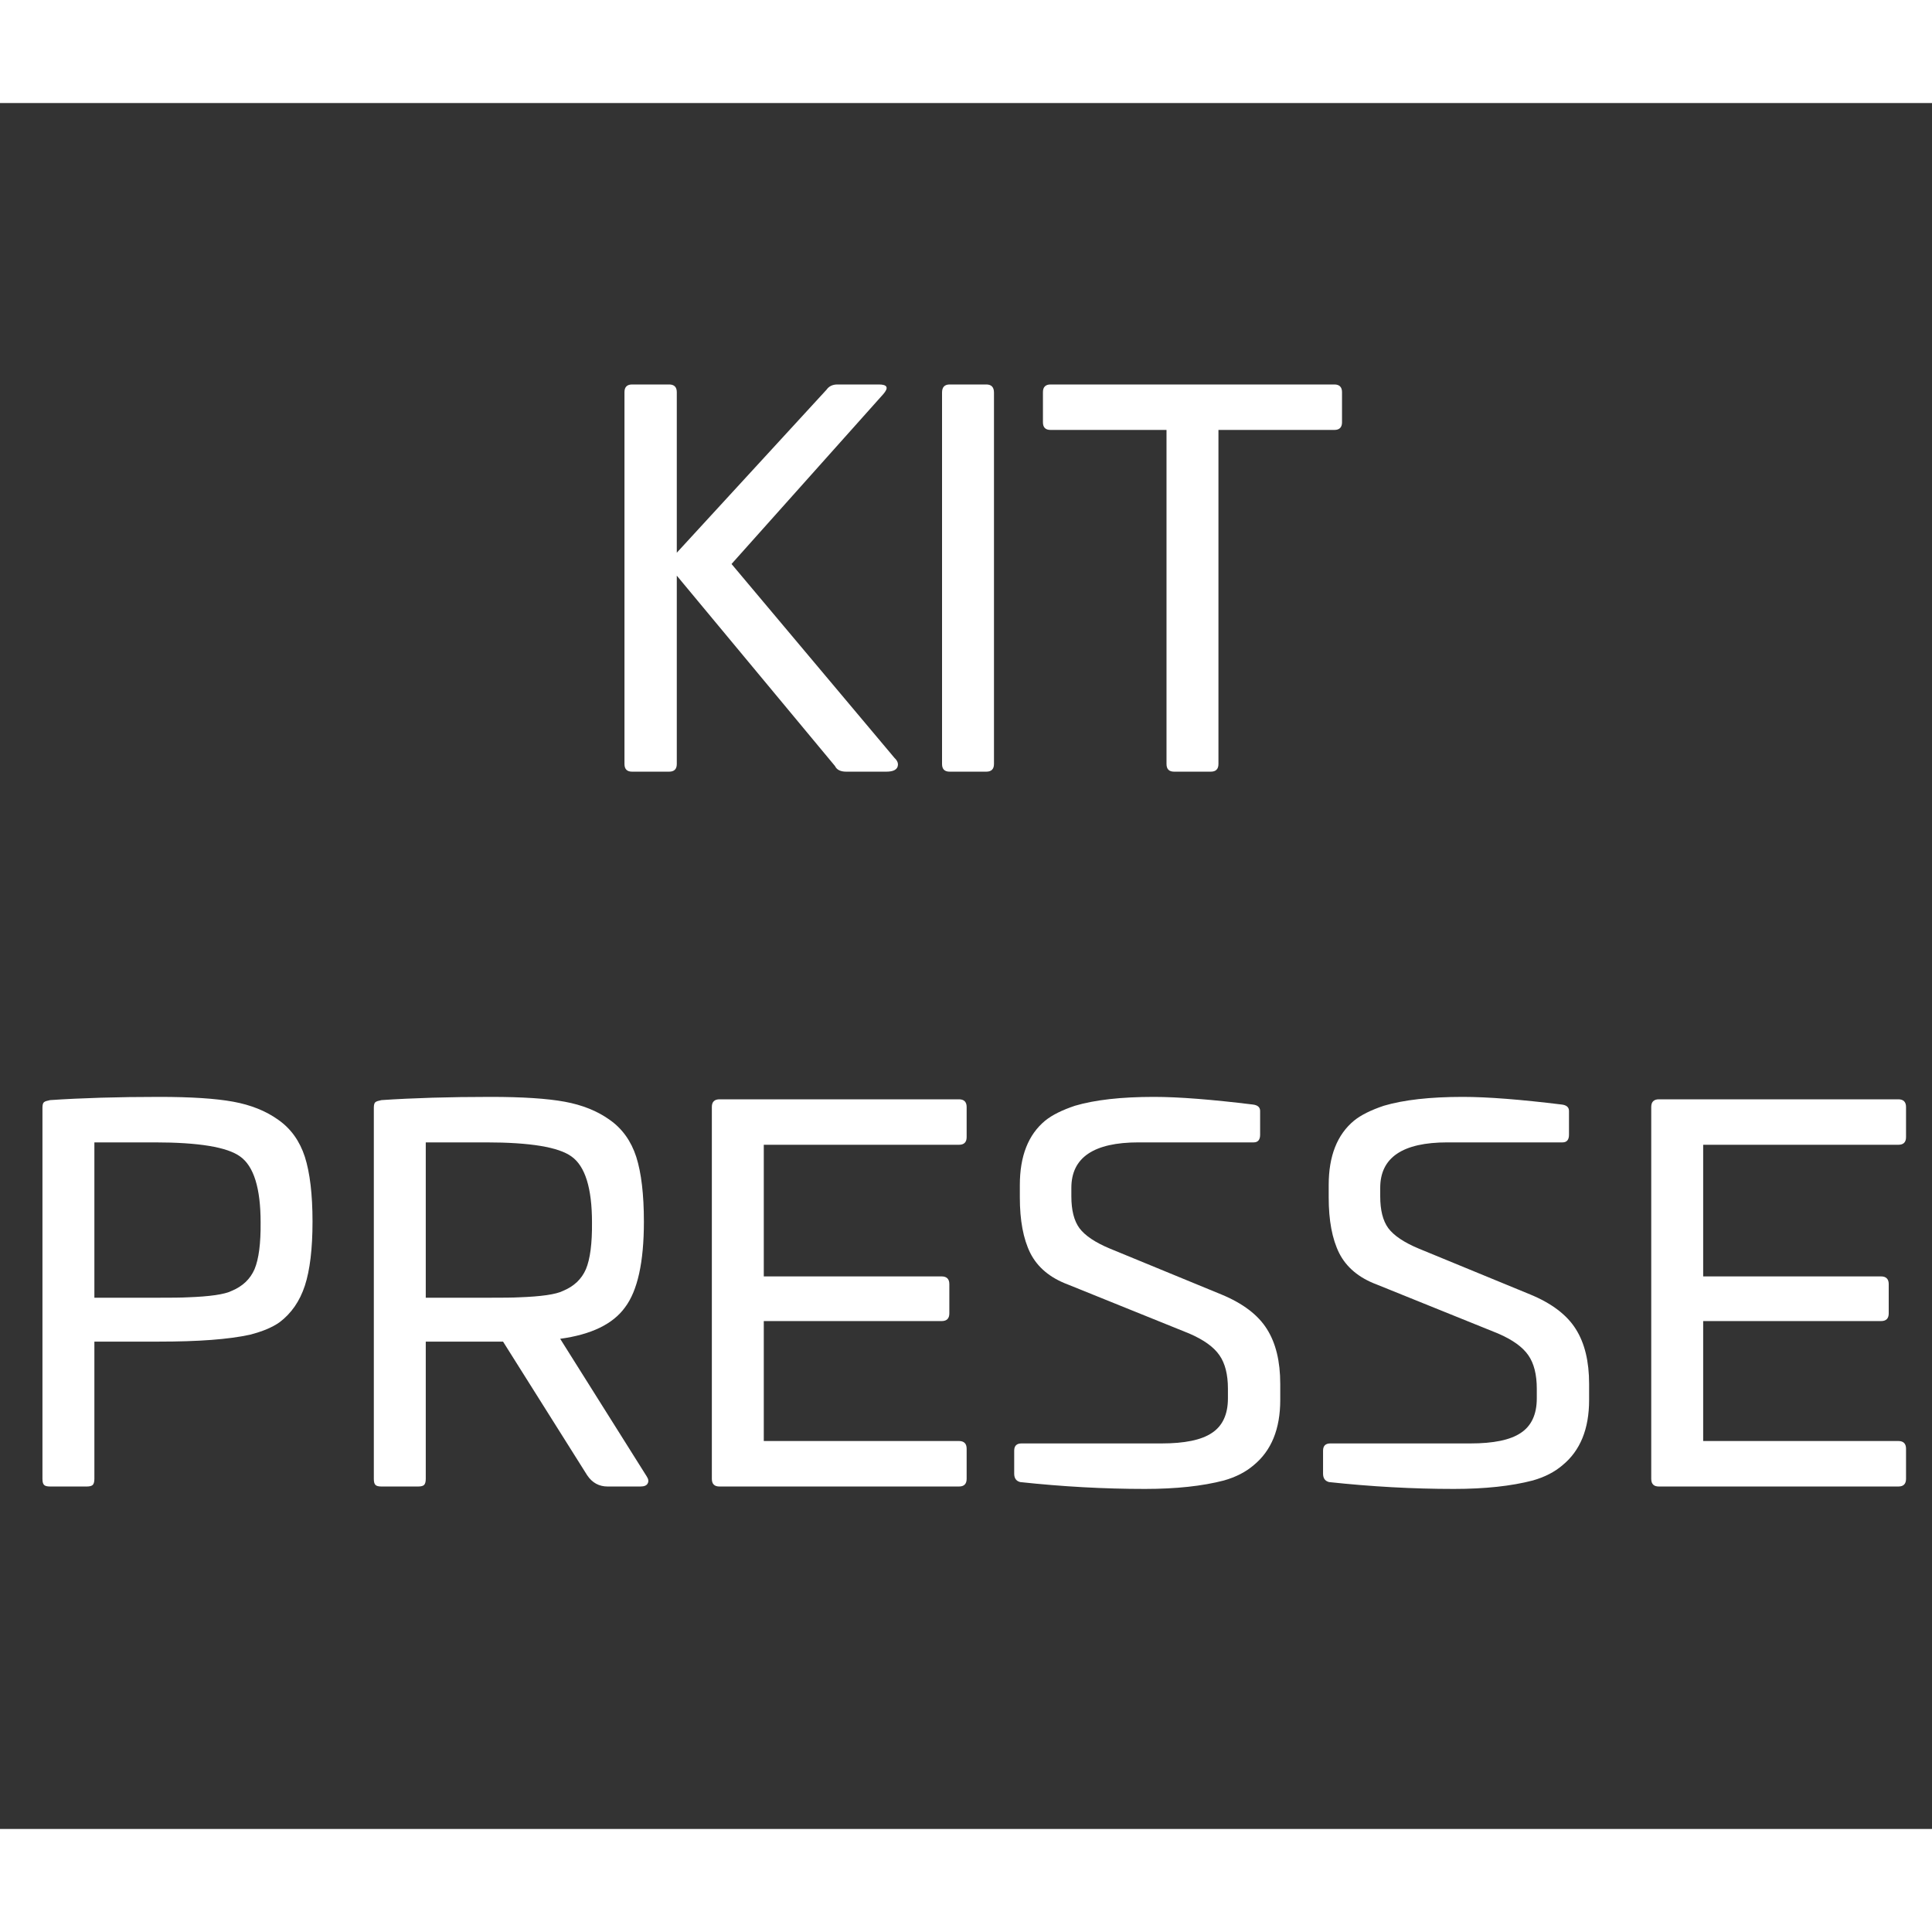
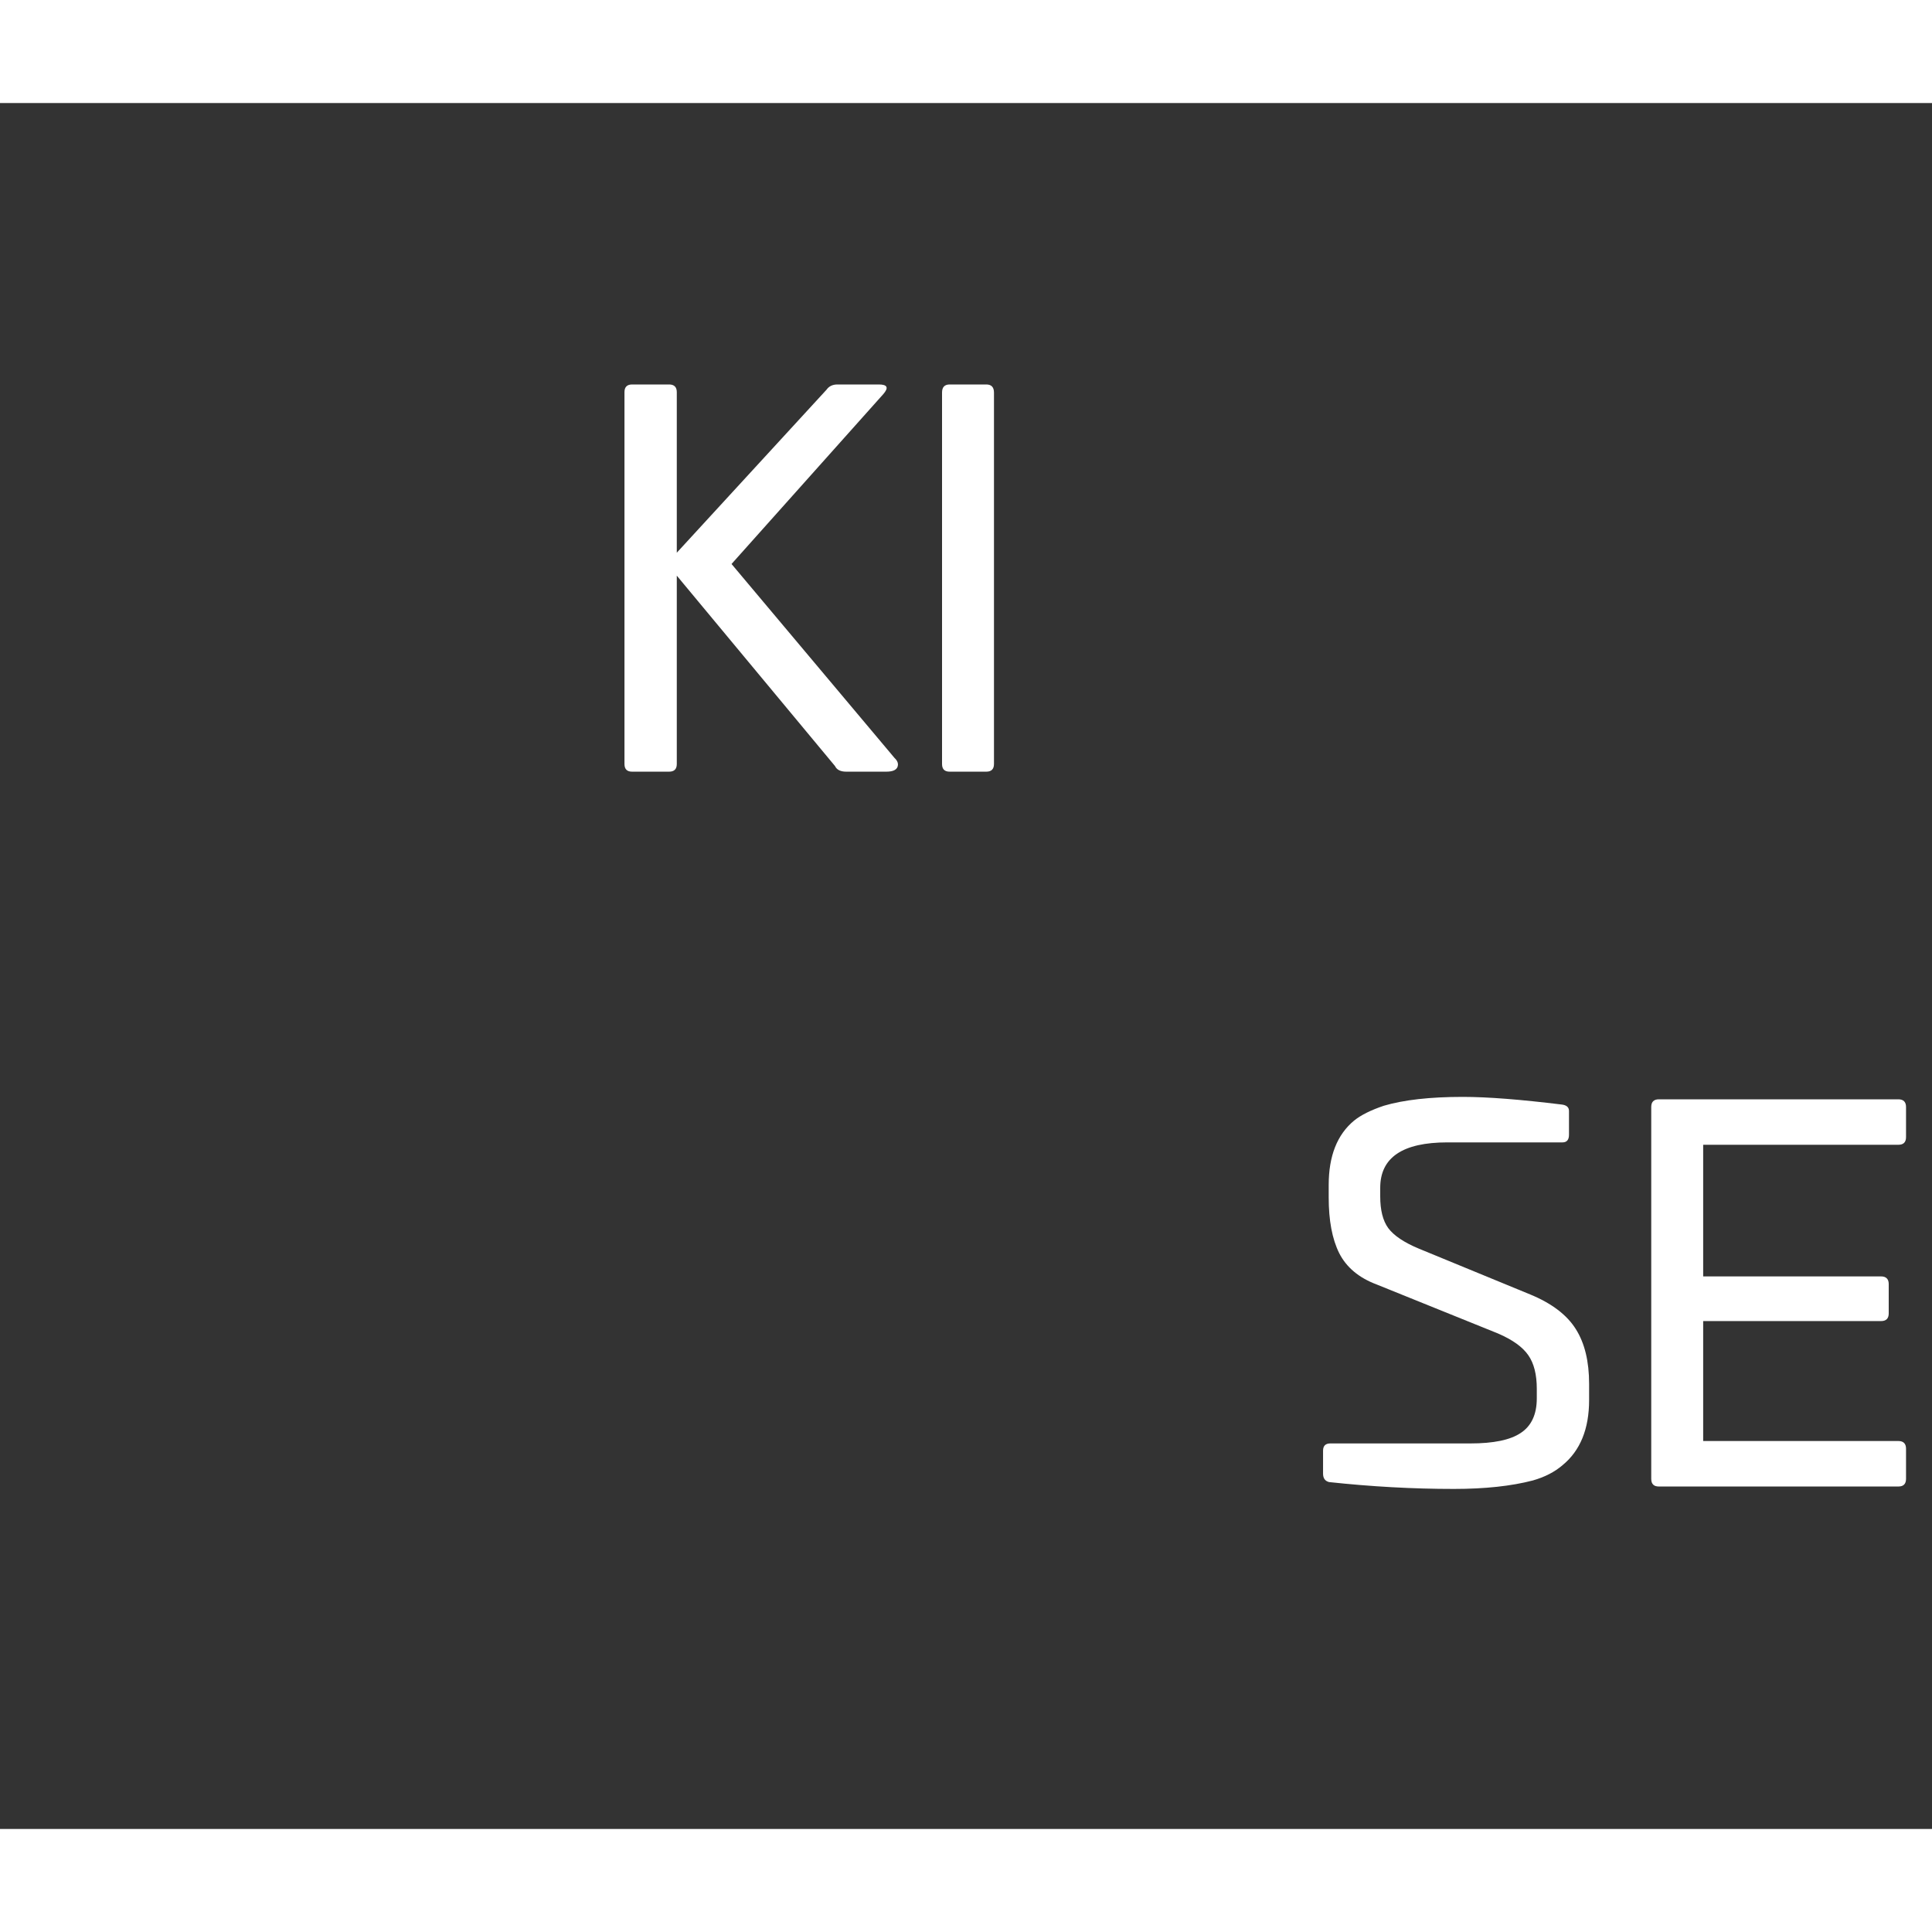
<svg xmlns="http://www.w3.org/2000/svg" width="100" zoomAndPan="magnify" viewBox="0 0 75 67" height="100" preserveAspectRatio="xMidYMid meet" version="1.0">
  <rect x="0" y="0" width="75" height="67" fill="#333333" stroke="none" />
  <defs>
    <g />
  </defs>
  <g fill="#ffffff" fill-opacity="1">
    <g transform="translate(22.617, 25.956)">
      <g>
        <path d="M 9.891 -15.031 L 11.5 -15.031 C 11.832 -15.031 11.891 -14.906 11.672 -14.656 L 5.781 -8.062 L 12.109 -0.531 C 12.234 -0.414 12.27 -0.297 12.219 -0.172 C 12.164 -0.055 12.02 0 11.781 0 L 10.234 0 C 10.016 0 9.867 -0.07 9.797 -0.219 L 3.656 -7.609 L 3.656 -0.297 C 3.656 -0.098 3.555 0 3.359 0 L 1.922 0 C 1.723 0 1.625 -0.098 1.625 -0.297 L 1.625 -14.734 C 1.625 -14.93 1.723 -15.031 1.922 -15.031 L 3.359 -15.031 C 3.555 -15.031 3.656 -14.93 3.656 -14.734 L 3.656 -8.5 L 9.469 -14.828 C 9.562 -14.961 9.703 -15.031 9.891 -15.031 Z M 9.891 -15.031 " />
      </g>
    </g>
  </g>
  <g fill="#ffffff" fill-opacity="1">
    <g transform="translate(34.945, 25.956)">
      <g>
        <path d="M 1.922 -15.031 L 3.344 -15.031 C 3.539 -15.031 3.641 -14.926 3.641 -14.719 L 3.641 -0.297 C 3.641 -0.098 3.539 0 3.344 0 L 1.922 0 C 1.723 0 1.625 -0.098 1.625 -0.297 L 1.625 -14.719 C 1.625 -14.926 1.723 -15.031 1.922 -15.031 Z M 1.922 -15.031 " />
      </g>
    </g>
  </g>
  <g fill="#ffffff" fill-opacity="1">
    <g transform="translate(40.206, 25.956)">
      <g>
-         <path d="M 0.578 -15.031 L 11.594 -15.031 C 11.789 -15.031 11.891 -14.93 11.891 -14.734 L 11.891 -13.562 C 11.891 -13.363 11.789 -13.266 11.594 -13.266 L 7.094 -13.266 L 7.094 -0.297 C 7.094 -0.098 6.992 0 6.797 0 L 5.375 0 C 5.176 0 5.078 -0.098 5.078 -0.297 L 5.078 -13.266 L 0.578 -13.266 C 0.379 -13.266 0.281 -13.363 0.281 -13.562 L 0.281 -14.734 C 0.281 -14.93 0.379 -15.031 0.578 -15.031 Z M 0.578 -15.031 " />
-       </g>
+         </g>
    </g>
  </g>
  <g fill="#ffffff" fill-opacity="1">
    <g transform="translate(0.023, 53.706)">
      <g>
-         <path d="M 6.156 -15.125 C 7.395 -15.125 8.352 -15.062 9.031 -14.938 C 9.719 -14.812 10.301 -14.578 10.781 -14.234 C 11.27 -13.891 11.613 -13.41 11.812 -12.797 C 12.008 -12.18 12.109 -11.344 12.109 -10.281 C 12.109 -9.227 12.008 -8.398 11.812 -7.797 C 11.613 -7.191 11.285 -6.719 10.828 -6.375 C 10.547 -6.176 10.16 -6.016 9.672 -5.891 C 8.848 -5.711 7.676 -5.625 6.156 -5.625 L 3.641 -5.625 L 3.641 -0.297 C 3.641 -0.18 3.617 -0.102 3.578 -0.062 C 3.535 -0.02 3.457 0 3.344 0 L 1.922 0 C 1.805 0 1.727 -0.02 1.688 -0.062 C 1.645 -0.102 1.625 -0.18 1.625 -0.297 L 1.625 -14.703 C 1.625 -14.816 1.645 -14.891 1.688 -14.922 C 1.727 -14.953 1.805 -14.977 1.922 -15 C 3.141 -15.082 4.551 -15.125 6.156 -15.125 Z M 5.984 -13.359 L 3.641 -13.359 L 3.641 -7.328 L 5.984 -7.328 C 6.629 -7.328 7.051 -7.332 7.25 -7.344 C 8.125 -7.375 8.695 -7.457 8.969 -7.594 C 9.395 -7.77 9.691 -8.051 9.859 -8.438 C 10.023 -8.832 10.102 -9.438 10.094 -10.25 C 10.094 -11.582 9.828 -12.438 9.297 -12.812 C 8.797 -13.176 7.691 -13.359 5.984 -13.359 Z M 5.984 -13.359 " />
-       </g>
+         </g>
    </g>
  </g>
  <g fill="#ffffff" fill-opacity="1">
    <g transform="translate(12.887, 53.706)">
      <g>
-         <path d="M 6.156 -15.125 C 7.395 -15.125 8.352 -15.062 9.031 -14.938 C 9.719 -14.812 10.301 -14.578 10.781 -14.234 C 11.27 -13.891 11.613 -13.41 11.812 -12.797 C 12.008 -12.18 12.109 -11.344 12.109 -10.281 C 12.109 -8.707 11.863 -7.598 11.375 -6.953 C 10.906 -6.305 10.066 -5.898 8.859 -5.734 L 12.219 -0.391 C 12.289 -0.285 12.301 -0.191 12.25 -0.109 C 12.207 -0.035 12.113 0 11.969 0 L 10.703 0 C 10.367 0 10.102 -0.145 9.906 -0.438 L 6.641 -5.625 L 3.641 -5.625 L 3.641 -0.297 C 3.641 -0.18 3.617 -0.102 3.578 -0.062 C 3.535 -0.02 3.457 0 3.344 0 L 1.922 0 C 1.805 0 1.727 -0.02 1.688 -0.062 C 1.645 -0.102 1.625 -0.18 1.625 -0.297 L 1.625 -14.703 C 1.625 -14.816 1.645 -14.891 1.688 -14.922 C 1.727 -14.953 1.805 -14.977 1.922 -15 C 3.141 -15.082 4.551 -15.125 6.156 -15.125 Z M 5.984 -13.359 L 3.641 -13.359 L 3.641 -7.328 L 5.984 -7.328 C 6.629 -7.328 7.051 -7.332 7.25 -7.344 C 8.125 -7.375 8.695 -7.457 8.969 -7.594 C 9.395 -7.77 9.691 -8.051 9.859 -8.438 C 10.023 -8.832 10.102 -9.438 10.094 -10.25 C 10.094 -11.582 9.828 -12.438 9.297 -12.812 C 8.797 -13.176 7.691 -13.359 5.984 -13.359 Z M 5.984 -13.359 " />
-       </g>
+         </g>
    </g>
  </g>
  <g fill="#ffffff" fill-opacity="1">
    <g transform="translate(26.009, 53.706)">
      <g>
-         <path d="M 1.922 -15.031 L 11.219 -15.031 C 11.414 -15.031 11.516 -14.93 11.516 -14.734 L 11.516 -13.562 C 11.516 -13.363 11.414 -13.266 11.219 -13.266 L 3.641 -13.266 L 3.641 -8.156 L 10.547 -8.156 C 10.742 -8.156 10.844 -8.055 10.844 -7.859 L 10.844 -6.719 C 10.844 -6.52 10.742 -6.422 10.547 -6.422 L 3.641 -6.422 L 3.641 -1.766 L 11.219 -1.766 C 11.414 -1.766 11.516 -1.664 11.516 -1.469 L 11.516 -0.297 C 11.516 -0.098 11.414 0 11.219 0 L 1.922 0 C 1.723 0 1.625 -0.098 1.625 -0.297 L 1.625 -14.734 C 1.625 -14.93 1.723 -15.031 1.922 -15.031 Z M 1.922 -15.031 " />
-       </g>
+         </g>
    </g>
  </g>
  <g fill="#ffffff" fill-opacity="1">
    <g transform="translate(38.496, 53.706)">
      <g>
-         <path d="M 6.297 -15.125 C 7.266 -15.125 8.547 -15.023 10.141 -14.828 C 10.328 -14.805 10.422 -14.723 10.422 -14.578 L 10.422 -13.656 C 10.422 -13.457 10.336 -13.359 10.172 -13.359 L 5.703 -13.359 C 3.961 -13.359 3.094 -12.77 3.094 -11.594 L 3.094 -11.266 C 3.094 -10.734 3.195 -10.32 3.406 -10.031 C 3.625 -9.738 4.02 -9.473 4.594 -9.234 L 8.922 -7.453 C 9.754 -7.109 10.344 -6.66 10.688 -6.109 C 11.031 -5.566 11.203 -4.859 11.203 -3.984 L 11.203 -3.359 C 11.203 -2.234 10.859 -1.391 10.172 -0.828 C 9.867 -0.566 9.484 -0.367 9.016 -0.234 C 8.18 -0.016 7.16 0.094 5.953 0.094 C 4.359 0.094 2.742 0.004 1.109 -0.172 C 0.953 -0.211 0.875 -0.32 0.875 -0.5 L 0.875 -1.391 C 0.875 -1.578 0.969 -1.672 1.156 -1.672 L 6.594 -1.672 C 7.488 -1.672 8.141 -1.805 8.547 -2.078 C 8.961 -2.348 9.172 -2.797 9.172 -3.422 L 9.172 -3.797 C 9.172 -4.348 9.062 -4.781 8.844 -5.094 C 8.625 -5.414 8.234 -5.695 7.672 -5.938 L 2.953 -7.844 C 2.266 -8.102 1.781 -8.508 1.5 -9.062 C 1.227 -9.613 1.094 -10.332 1.094 -11.219 L 1.094 -11.703 C 1.094 -12.828 1.422 -13.66 2.078 -14.203 C 2.348 -14.422 2.734 -14.613 3.234 -14.781 C 4.004 -15.008 5.023 -15.125 6.297 -15.125 Z M 6.297 -15.125 " />
-       </g>
+         </g>
    </g>
  </g>
  <g fill="#ffffff" fill-opacity="1">
    <g transform="translate(50.486, 53.706)">
      <g>
        <path d="M 6.297 -15.125 C 7.266 -15.125 8.547 -15.023 10.141 -14.828 C 10.328 -14.805 10.422 -14.723 10.422 -14.578 L 10.422 -13.656 C 10.422 -13.457 10.336 -13.359 10.172 -13.359 L 5.703 -13.359 C 3.961 -13.359 3.094 -12.77 3.094 -11.594 L 3.094 -11.266 C 3.094 -10.734 3.195 -10.32 3.406 -10.031 C 3.625 -9.738 4.02 -9.473 4.594 -9.234 L 8.922 -7.453 C 9.754 -7.109 10.344 -6.66 10.688 -6.109 C 11.031 -5.566 11.203 -4.859 11.203 -3.984 L 11.203 -3.359 C 11.203 -2.234 10.859 -1.391 10.172 -0.828 C 9.867 -0.566 9.484 -0.367 9.016 -0.234 C 8.18 -0.016 7.16 0.094 5.953 0.094 C 4.359 0.094 2.742 0.004 1.109 -0.172 C 0.953 -0.211 0.875 -0.32 0.875 -0.5 L 0.875 -1.391 C 0.875 -1.578 0.969 -1.672 1.156 -1.672 L 6.594 -1.672 C 7.488 -1.672 8.141 -1.805 8.547 -2.078 C 8.961 -2.348 9.172 -2.797 9.172 -3.422 L 9.172 -3.797 C 9.172 -4.348 9.062 -4.781 8.844 -5.094 C 8.625 -5.414 8.234 -5.695 7.672 -5.938 L 2.953 -7.844 C 2.266 -8.102 1.781 -8.508 1.5 -9.062 C 1.227 -9.613 1.094 -10.332 1.094 -11.219 L 1.094 -11.703 C 1.094 -12.828 1.422 -13.66 2.078 -14.203 C 2.348 -14.422 2.734 -14.613 3.234 -14.781 C 4.004 -15.008 5.023 -15.125 6.297 -15.125 Z M 6.297 -15.125 " />
      </g>
    </g>
  </g>
  <g fill="#ffffff" fill-opacity="1">
    <g transform="translate(62.476, 53.706)">
      <g>
        <path d="M 1.922 -15.031 L 11.219 -15.031 C 11.414 -15.031 11.516 -14.93 11.516 -14.734 L 11.516 -13.562 C 11.516 -13.363 11.414 -13.266 11.219 -13.266 L 3.641 -13.266 L 3.641 -8.156 L 10.547 -8.156 C 10.742 -8.156 10.844 -8.055 10.844 -7.859 L 10.844 -6.719 C 10.844 -6.52 10.742 -6.422 10.547 -6.422 L 3.641 -6.422 L 3.641 -1.766 L 11.219 -1.766 C 11.414 -1.766 11.516 -1.664 11.516 -1.469 L 11.516 -0.297 C 11.516 -0.098 11.414 0 11.219 0 L 1.922 0 C 1.723 0 1.625 -0.098 1.625 -0.297 L 1.625 -14.734 C 1.625 -14.93 1.723 -15.031 1.922 -15.031 Z M 1.922 -15.031 " />
      </g>
    </g>
  </g>
</svg>